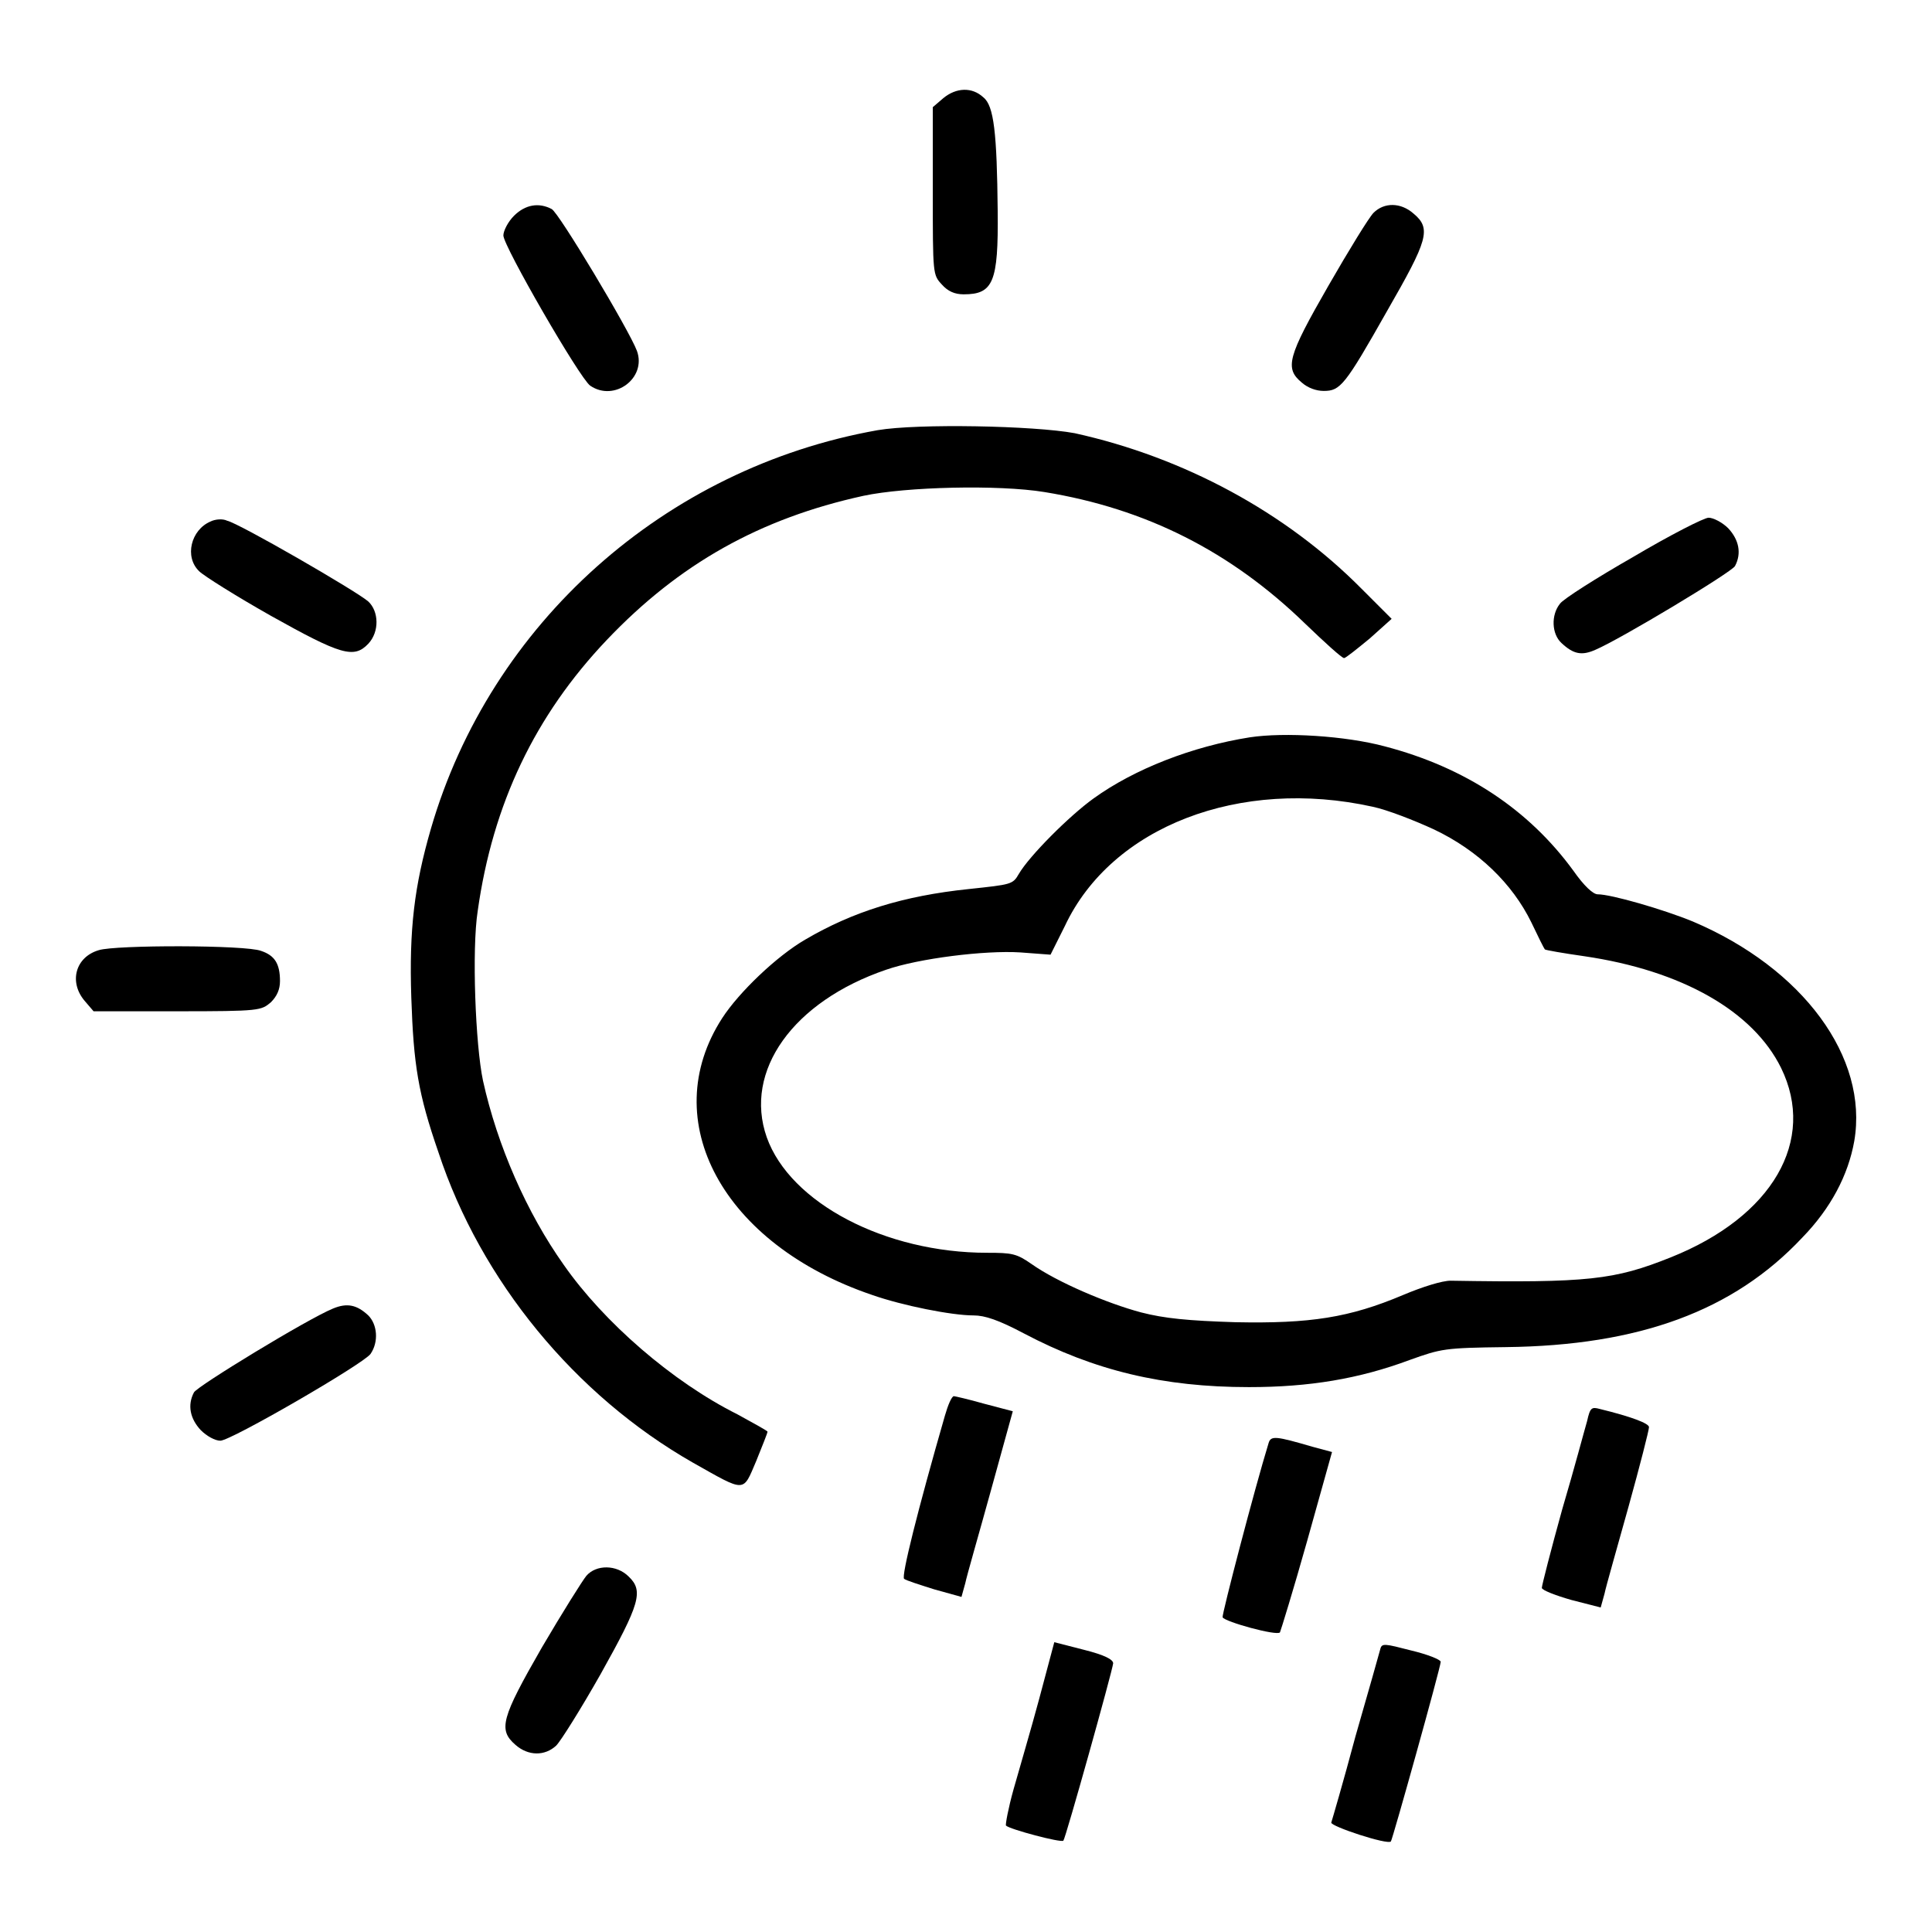
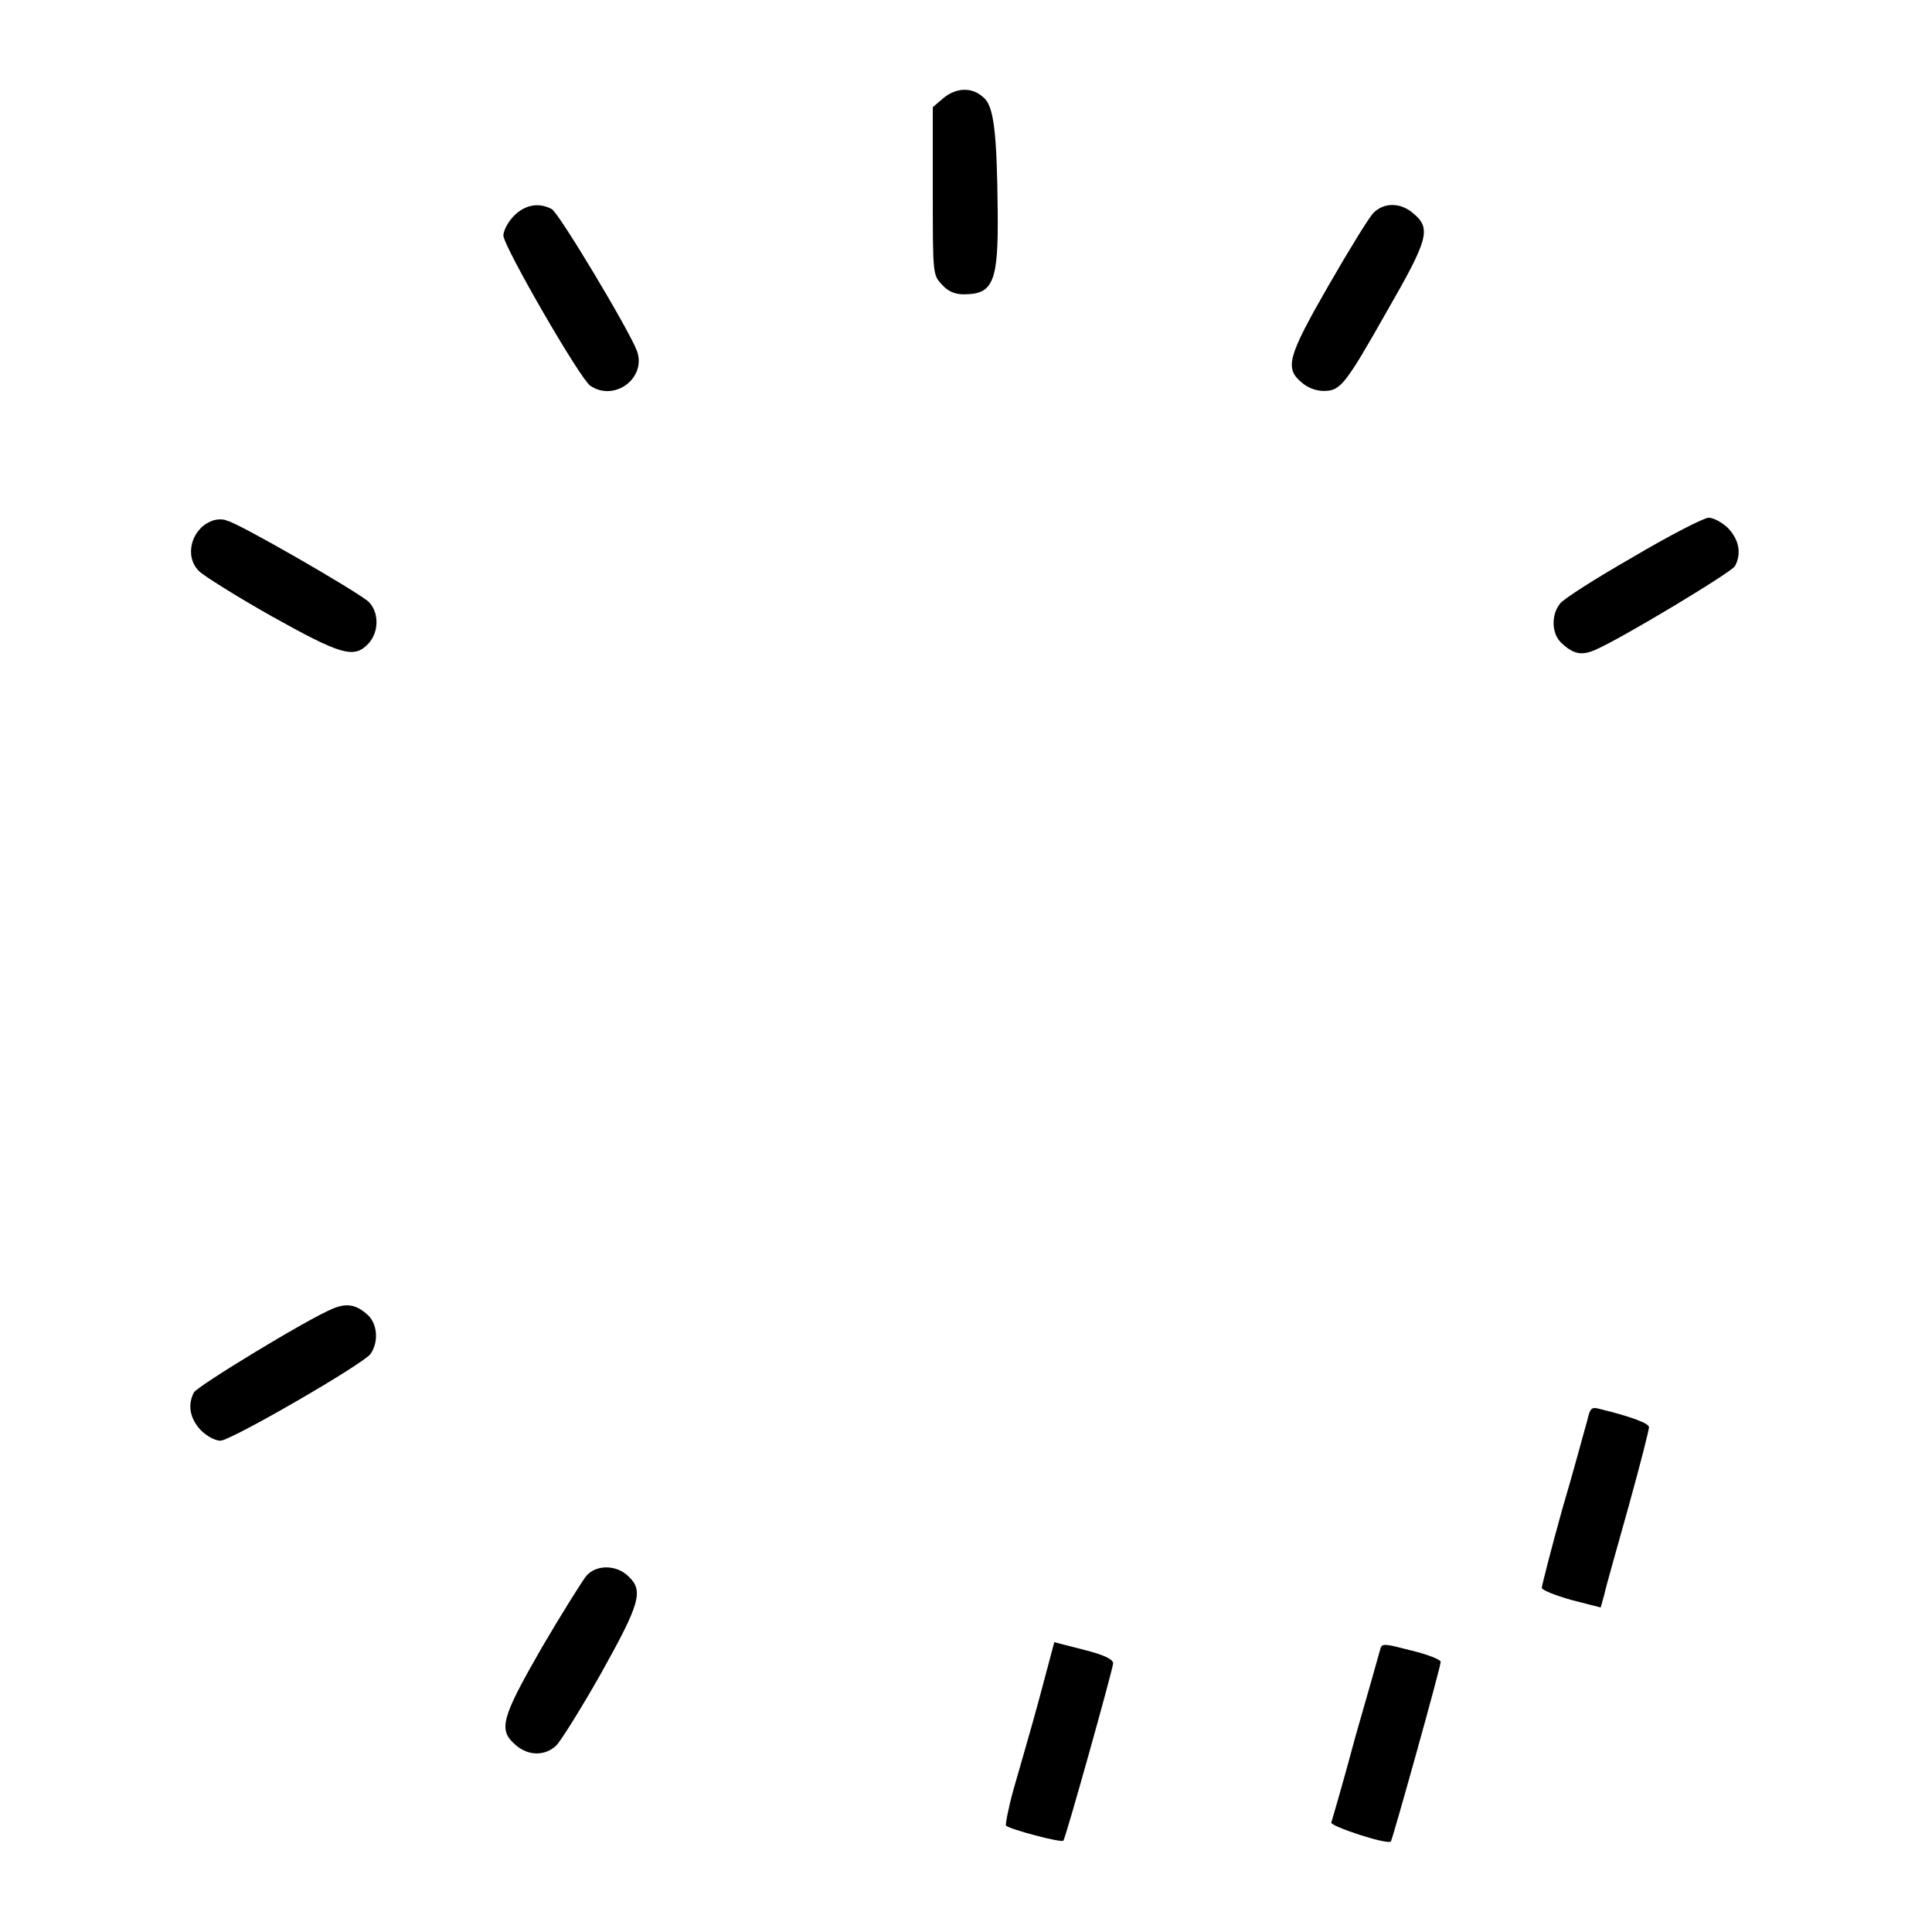
<svg xmlns="http://www.w3.org/2000/svg" version="1.1" x="0px" y="0px" viewBox="0 0 256 256" enable-background="new 0 0 256 256" xml:space="preserve">
  <g>
    <g>
      <g>
        <path fill="#000000" d="M125,13l-1.4,1.2v11.1c0,11.1,0,11.1,1.2,12.4c0.8,0.9,1.7,1.3,2.9,1.3c3.9,0,4.6-1.6,4.5-11c-0.1-10.4-0.5-14-1.9-15.1C128.8,11.5,126.7,11.6,125,13z" />
        <path fill="#000000" d="M68.1,28.6c-0.8,0.8-1.4,2-1.4,2.6c0,1.4,10.1,18.9,11.5,19.9c3.2,2.2,7.5-1,6.2-4.6c-1-2.7-10.4-18.4-11.3-18.8C71.4,26.8,69.6,27.1,68.1,28.6z" />
        <path fill="#000000" d="M182,28.2c-0.6,0.6-3.3,5-6,9.7c-5.4,9.4-5.8,10.9-3.5,12.8c0.8,0.7,1.9,1.1,2.9,1.1c2.2,0,2.8-0.7,8.4-10.6c5.4-9.4,5.9-10.9,3.5-12.9C185.6,26.8,183.4,26.8,182,28.2z" />
-         <path fill="#000000" d="M116.3,57C88.1,62,65,82.6,57.1,109.8c-2.2,7.6-2.9,13.3-2.6,22.4c0.3,8.9,0.9,12.7,3.6,20.5c5.6,17,18.1,32.2,33.7,41.1c7.1,4,6.6,4,8.4-0.2c0.8-2,1.5-3.7,1.5-3.9c0-0.1-1.8-1.1-4-2.3c-8.6-4.3-17.7-12.2-23-19.8c-4.9-6.9-8.8-15.8-10.7-24.4c-1-4.7-1.5-17.4-0.7-22.5c2-14.2,7.6-25.9,17.1-35.9c9.6-10.1,20.3-16.1,34-19.1c5.6-1.2,17.9-1.5,24-0.5c13.5,2.2,24.7,7.9,34.5,17.4c2.6,2.5,4.9,4.6,5.2,4.6c0.2,0,1.7-1.2,3.4-2.6l2.9-2.6l-4-4c-10-10.1-23.5-17.4-38-20.6C137,56.4,121.6,56.1,116.3,57z" />
        <path fill="#000000" d="M27.9,69.1c-2.6,1.1-3.5,4.7-1.5,6.6c0.6,0.6,4.9,3.3,9.5,5.9c9.3,5.2,11,5.7,12.9,3.7c1.5-1.6,1.4-4.3,0-5.6c-1.6-1.4-17.2-10.4-18.7-10.7C29.5,68.7,28.5,68.8,27.9,69.1z" />
        <path fill="#000000" d="M216.4,73.8c-4.9,2.8-9.3,5.6-9.7,6.2c-1.2,1.5-1.1,4,0.2,5.2c1.6,1.5,2.7,1.7,4.5,0.9c3.3-1.4,18.1-10.3,18.5-11.1c0.9-1.7,0.5-3.5-0.9-5c-0.8-0.8-2-1.4-2.6-1.4C225.8,68.6,221.3,70.9,216.4,73.8z" />
-         <path fill="#000000" d="M165.6,97.7c-7.6,1.2-15.3,4.2-20.7,8.1c-3.2,2.3-8.5,7.6-9.9,10c-0.8,1.4-1,1.4-6.6,2c-8.7,0.9-15.4,3-21.7,6.7c-3.8,2.2-8.8,7-11,10.4c-8.8,13.6,0.1,30,19.9,36.7c4,1.4,10.5,2.7,13.4,2.7c1.5,0,3.3,0.6,6.7,2.4c9.3,4.9,18.4,7.1,29.8,7.1c8,0,14.6-1.1,21.3-3.6c4.2-1.5,4.6-1.6,12.7-1.7c17.7-0.2,30.2-4.8,39.3-14.5c3.8-3.9,6.1-8.3,6.9-12.8c1.9-11.1-6.8-22.9-21.4-29.1c-3.9-1.6-10.8-3.6-12.6-3.6c-0.6,0-1.8-1.1-3.2-3.1c-5.9-8.1-14.3-13.7-25-16.5C178.3,97.5,170.2,97,165.6,97.7z M181.9,106.9c1.9,0.4,5.5,1.8,8.1,3c5.9,2.8,10.4,7.2,12.9,12.3c0.9,1.9,1.7,3.5,1.8,3.6c0.1,0.1,2.4,0.5,5.2,0.9c13,1.9,22.4,7.3,26.1,14.8c4.7,9.6-1.1,19.7-14.6,25.1c-7.5,3-10.9,3.4-29.2,3.1c-1.1,0-3.7,0.8-6.3,1.9c-7.1,3-12.3,3.8-22.2,3.6c-6.3-0.2-9.4-0.5-12.5-1.3c-4.5-1.2-11.1-4-14.5-6.4c-2-1.4-2.6-1.5-5.9-1.5c-13.5,0-26.1-6.6-29.2-15.3c-3.1-8.8,3.5-18,15.8-22.2c4.3-1.5,13.1-2.6,17.8-2.3l4,0.3l1.9-3.8C147.3,109.5,164.3,103,181.9,106.9z" />
-         <path fill="#000000" d="M13.1,125.9c-3.1,0.9-4,4.2-1.9,6.7l1.2,1.4l11.1,0c11,0,11.1-0.1,12.4-1.2c0.8-0.8,1.2-1.7,1.2-2.8c0-2.3-0.7-3.4-2.5-4C32.6,125.2,15.3,125.2,13.1,125.9z" />
        <path fill="#000000" d="M44.1,173.4c-3.4,1.4-18,10.3-18.4,11.1c-0.9,1.7-0.5,3.5,0.9,5c0.8,0.8,1.9,1.4,2.6,1.4c1.4,0,19-10.2,19.9-11.5c1.1-1.6,0.9-3.9-0.3-5.1C47.3,172.9,46,172.6,44.1,173.4z" />
-         <path fill="#000000" d="M125.2,187.6c-3.6,12.5-5.8,21.3-5.4,21.6c0.2,0.2,2.1,0.8,4,1.4l3.6,1l0.5-1.8c0.2-1,1.8-6.5,3.4-12.3l2.9-10.5l-3.8-1c-2.1-0.6-3.9-1-4-1C126.1,185,125.6,186.2,125.2,187.6z" />
        <path fill="#000000" d="M210.3,188.3c-0.3,1-1.7,6.3-3.3,11.7c-1.5,5.4-2.7,10.1-2.7,10.4c0,0.3,1.8,1,3.9,1.6l3.9,1l0.5-1.8c0.2-1,1.7-6.2,3.2-11.6c1.5-5.4,2.7-10.1,2.7-10.5c0-0.5-2.4-1.4-6.5-2.4C210.9,186.4,210.7,186.5,210.3,188.3z" />
-         <path fill="#000000" d="M168.1,191.2c-1.9,6.2-6.2,22.7-6.1,23.1c0.3,0.6,7.2,2.5,7.6,2c0.1-0.2,1.8-5.7,3.6-12.1l3.3-11.8l-2.6-0.7C169.1,190.3,168.4,190.2,168.1,191.2z" />
        <path fill="#000000" d="M77.7,208.8c-0.5,0.6-3.2,4.9-5.9,9.5c-5.4,9.4-5.8,10.9-3.5,12.9c1.7,1.5,3.9,1.5,5.4,0.1c0.6-0.6,3.3-4.9,5.9-9.5c5.2-9.3,5.7-11,3.7-12.9C81.7,207.3,79,207.3,77.7,208.8z" />
        <path fill="#000000" d="M137.7,225.1c-1.1,4.1-2.7,9.5-3.4,12c-0.7,2.5-1.1,4.7-1,4.8c0.5,0.5,7.3,2.3,7.6,2c0.3-0.3,6.5-22.5,6.6-23.5c0-0.5-1.1-1.1-3.9-1.8l-3.9-1L137.7,225.1z" />
        <path fill="#000000" d="M182.9,218.5c-0.1,0.4-1.6,5.7-3.3,11.6c-1.6,6-3.1,11.1-3.2,11.4c-0.1,0.5,7.5,3,7.9,2.5c0.2-0.2,6.6-23.1,6.6-23.8c0-0.3-1.8-1-3.9-1.5C183.5,217.8,183.1,217.7,182.9,218.5z" />
      </g>
    </g>
  </g>
</svg>